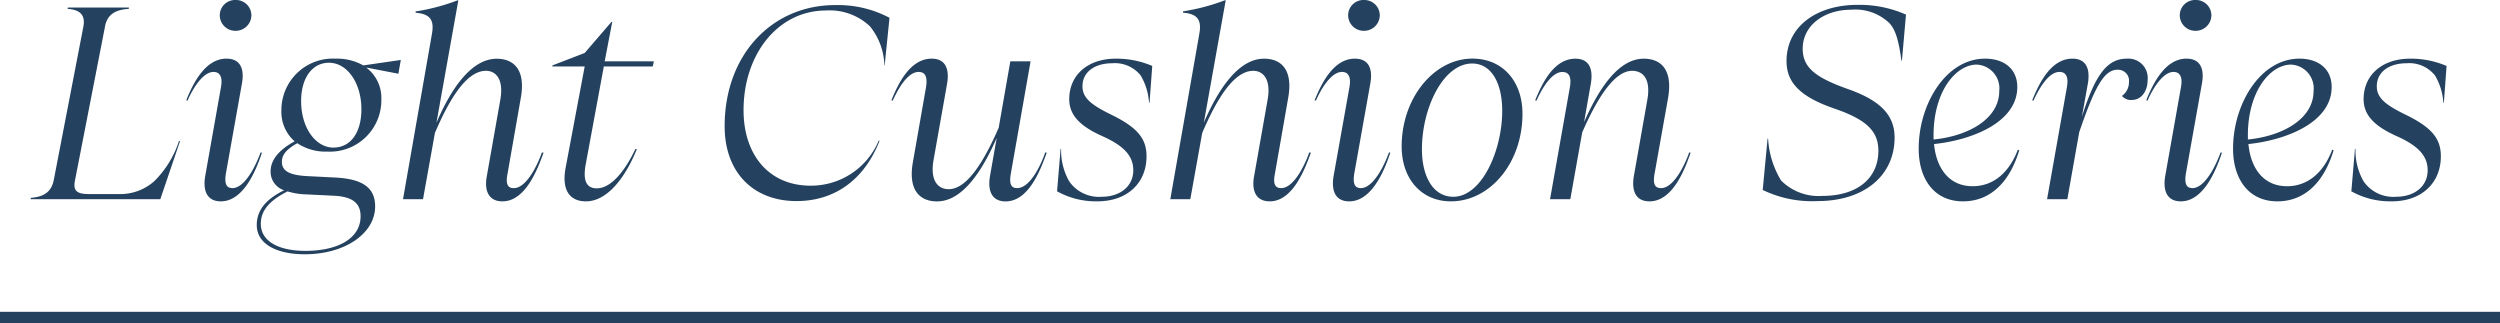
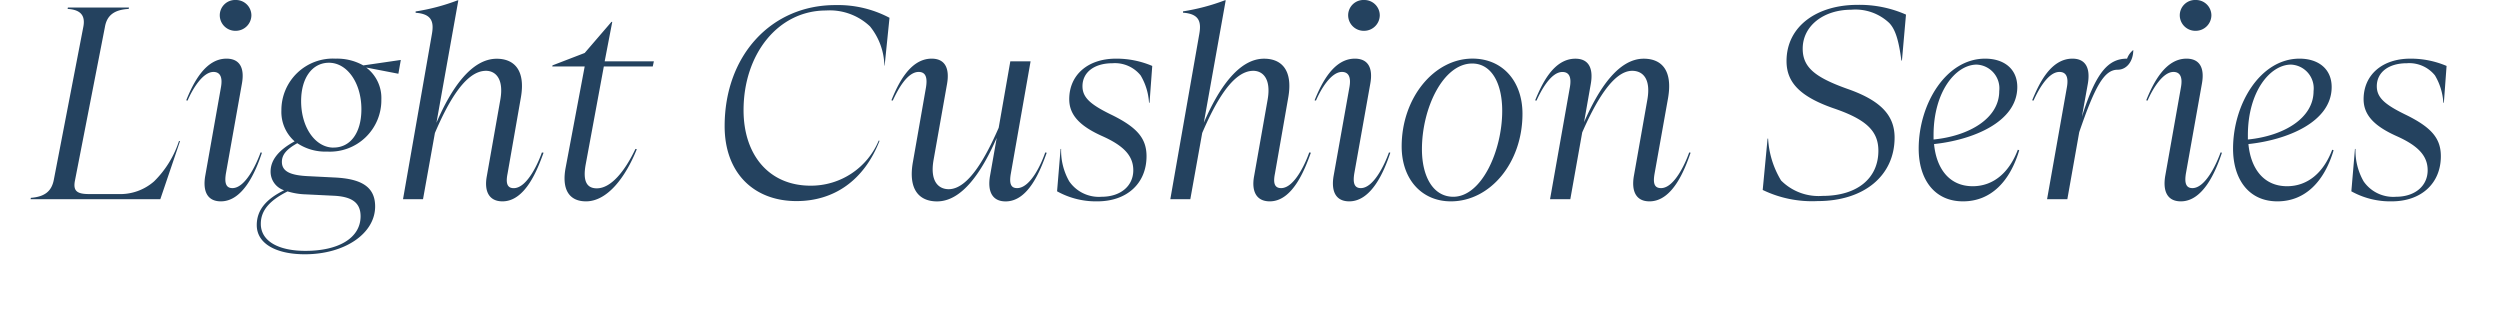
<svg xmlns="http://www.w3.org/2000/svg" width="222" height="28.688" viewBox="0 0 222 28.688">
  <g id="h2__fv" transform="translate(-103.5 -633.312)">
    <g id="グループ_5163" data-name="グループ 5163" transform="translate(0 -11)">
-       <path id="パス_3670" data-name="パス 3670" d="M-94.608-5.16a8.862,8.862,0,0,1-2.208,3.576,4.559,4.559,0,0,1-3.192,1.128H-102.6c-1.08,0-1.416-.288-1.248-1.176l2.664-13.656c.168-.984.768-1.536,2.112-1.608l.024-.12h-5.424l-.024.12c1.224.072,1.584.648,1.392,1.608l-2.616,13.56c-.192,1.008-.792,1.512-2.04,1.608l-.024.12h11.52l1.752-5.16Zm5.04-9.792a1.393,1.393,0,0,0,1.392-1.392,1.368,1.368,0,0,0-1.392-1.344,1.359,1.359,0,0,0-1.416,1.344A1.383,1.383,0,0,0-89.568-14.952ZM-90.888.192c1.944,0,3.072-2.568,3.648-4.32l-.12-.024c-.384,1.08-1.368,3.168-2.5,3.168-.576,0-.72-.456-.576-1.32l1.416-7.944c.264-1.44-.216-2.232-1.368-2.232-1.848,0-2.928,2.088-3.576,3.7l.12.024c.432-1.008,1.344-2.544,2.3-2.544.6,0,.816.48.672,1.32L-92.28-2.04C-92.5-.7-92.088.192-90.888.192ZM-78.24-11.88a4.738,4.738,0,0,0-2.448-.6,4.575,4.575,0,0,0-4.824,4.608,3.467,3.467,0,0,0,1.176,2.736c-1.416.768-2.136,1.656-2.136,2.688a1.733,1.733,0,0,0,1.2,1.656C-86.832-.024-87.7.936-87.7,2.3c0,1.656,1.728,2.592,4.272,2.592,3.552,0,6.24-1.848,6.24-4.248,0-1.728-1.2-2.448-3.552-2.568l-2.376-.12c-1.584-.072-2.352-.408-2.352-1.272,0-.648.432-1.128,1.368-1.656a4.465,4.465,0,0,0,2.64.744,4.566,4.566,0,0,0,4.824-4.632,3.377,3.377,0,0,0-1.344-2.832l2.856.552.216-1.224Zm-2.64,7.3c-1.608,0-2.88-1.776-2.88-4.128,0-2.088,1.008-3.408,2.472-3.408,1.608,0,2.88,1.776,2.88,4.128C-78.408-5.88-79.392-4.584-80.88-4.584Zm0,4.272c1.536.072,2.4.552,2.4,1.824,0,1.9-1.9,3.072-4.9,3.072-2.4,0-3.96-.864-3.96-2.4,0-1.248.864-2.112,2.376-2.88a6.1,6.1,0,0,0,1.632.264Zm18.5-3.84c-.264.768-1.272,3.168-2.5,3.168-.576,0-.72-.432-.552-1.272l1.176-6.72c.456-2.5-.6-3.5-2.136-3.5-2.256,0-4.056,2.664-5.352,5.688l1.944-10.872h-.072a18.3,18.3,0,0,1-3.72.984v.12c1.488.1,1.632.864,1.44,1.92L-74.712,0h1.776l1.056-5.88c1.1-2.568,2.664-5.52,4.536-5.52.816,0,1.608.672,1.272,2.568l-1.2,6.792c-.24,1.3.168,2.232,1.392,2.232,2.04,0,3.12-2.856,3.648-4.32ZM-58.464.192c1.92,0,3.528-2.184,4.512-4.632l-.12-.024c-.96,2.016-2.184,3.5-3.432,3.5-.936,0-1.248-.7-.984-2.136l1.608-8.688h4.344l.1-.456h-4.368l.672-3.5h-.072l-2.376,2.76-2.856,1.1-.024.1h2.88l-1.68,8.928C-60.648-.888-59.976.192-58.464.192Zm18.7-.024c3.288,0,5.976-1.8,7.368-5.352l-.072-.024A6.518,6.518,0,0,1-38.52-1.2c-3.7,0-5.952-2.736-5.952-6.7,0-4.992,3.072-8.856,7.32-8.856a5.188,5.188,0,0,1,3.912,1.416,5.734,5.734,0,0,1,1.272,3.48h.024l.432-4.248a9.777,9.777,0,0,0-4.824-1.128c-5.64,0-9.816,4.44-9.816,10.752C-46.152-2.328-43.56.168-39.768.168Zm22.08-4.32c-.288.864-1.272,3.168-2.5,3.168-.528,0-.72-.36-.552-1.3l1.752-9.96h-1.8l-1.032,5.9C-22.944-3.768-24.5-.888-26.256-.888c-.888,0-1.68-.672-1.344-2.592l1.2-6.768c.24-1.392-.192-2.232-1.368-2.232-1.968,0-3.024,2.352-3.576,3.7l.12.024c.288-.6,1.176-2.544,2.3-2.544.648,0,.792.528.648,1.392l-1.152,6.576c-.456,2.5.576,3.528,2.136,3.528,2.256,0,4.008-2.688,5.3-5.64l-.6,3.408c-.216,1.3.168,2.232,1.392,2.232,2.016,0,3.072-2.712,3.648-4.32ZM-13.056.192c2.64,0,4.368-1.608,4.368-4.008,0-1.584-.84-2.544-3-3.624-1.944-.936-2.688-1.56-2.688-2.592,0-1.224,1.032-2.04,2.664-2.04a2.931,2.931,0,0,1,2.5,1.08,5.348,5.348,0,0,1,.744,2.424h.048l.24-3.264A8.106,8.106,0,0,0-11.4-12.48c-2.52,0-4.152,1.464-4.152,3.6,0,1.416.96,2.4,2.952,3.288,1.872.84,2.736,1.728,2.736,3.024,0,1.392-1.128,2.352-2.808,2.352a3.2,3.2,0,0,1-2.88-1.368,5.512,5.512,0,0,1-.72-2.88h-.048L-16.632-.7A7.1,7.1,0,0,0-13.056.192ZM5.76-4.152C5.5-3.384,4.488-.984,3.264-.984c-.576,0-.72-.432-.552-1.272l1.176-6.72c.456-2.5-.6-3.5-2.136-3.5C-.5-12.48-2.3-9.816-3.6-6.792l1.944-10.872h-.072a18.3,18.3,0,0,1-3.72.984v.12c1.488.1,1.632.864,1.44,1.92L-6.576,0H-4.8l1.056-5.88C-2.64-8.448-1.08-11.4.792-11.4c.816,0,1.608.672,1.272,2.568L.864-2.04C.624-.744,1.032.192,2.256.192c2.04,0,3.12-2.856,3.648-4.32Zm4.872-10.8a1.393,1.393,0,0,0,1.392-1.392,1.368,1.368,0,0,0-1.392-1.344,1.359,1.359,0,0,0-1.416,1.344A1.383,1.383,0,0,0,10.632-14.952ZM9.312.192c1.944,0,3.072-2.568,3.648-4.32l-.12-.024c-.384,1.08-1.368,3.168-2.5,3.168-.576,0-.72-.456-.576-1.32l1.416-7.944c.264-1.44-.216-2.232-1.368-2.232-1.848,0-2.928,2.088-3.576,3.7l.12.024C6.792-9.768,7.7-11.3,8.664-11.3c.6,0,.816.48.672,1.32L7.92-2.04C7.7-.7,8.112.192,9.312.192Zm9.024,0c3.48,0,6.36-3.408,6.36-7.776,0-2.9-1.776-4.9-4.44-4.9-3.408,0-6.288,3.48-6.288,7.8C13.968-1.776,15.744.192,18.336.192Zm.216-.408c-1.776,0-2.784-1.776-2.784-4.224,0-3.624,1.872-7.608,4.464-7.608,1.7,0,2.664,1.728,2.664,4.2C22.9-4.32,21.072-.216,18.552-.216ZM39.5-4.152c-.264.768-1.272,3.168-2.5,3.168-.6,0-.72-.432-.576-1.272l1.2-6.72c.432-2.5-.6-3.5-2.16-3.5-2.256,0-4.008,2.688-5.3,5.64l.6-3.408c.24-1.392-.192-2.232-1.368-2.232-1.992,0-3.024,2.376-3.576,3.7l.12.024c.288-.624,1.2-2.544,2.3-2.544.6,0,.816.456.672,1.32L27.144,0h1.8L30-5.928C31.128-8.5,32.712-11.4,34.44-11.4c.912,0,1.68.672,1.344,2.568l-1.2,6.792c-.216,1.3.168,2.232,1.392,2.232,2.064,0,3.144-2.856,3.648-4.32ZM50.9.168c4.128,0,6.84-2.256,6.84-5.64,0-1.968-1.224-3.288-4.176-4.32-2.9-1.032-3.984-1.92-3.984-3.576,0-2.04,1.872-3.456,4.3-3.456a4.371,4.371,0,0,1,3.384,1.176c.552.576.84,1.536,1.08,3.336h.048l.36-4.08a10.2,10.2,0,0,0-4.32-.864c-3.552,0-6.288,1.872-6.288,4.992,0,1.848,1.128,3.12,4.128,4.176C55.2-7.1,56.3-6.072,56.3-4.3c0,2.424-1.848,4.008-4.968,4.008a4.7,4.7,0,0,1-3.672-1.368,8.019,8.019,0,0,1-1.152-3.72h-.048l-.432,4.56A10.053,10.053,0,0,0,50.9.168Zm17.784-4.56c-.768,2.04-2.184,3.24-4.008,3.24-2.16,0-3.24-1.68-3.432-3.744,3.408-.36,7.392-1.944,7.392-5.064,0-1.608-1.176-2.52-2.856-2.52-3.48,0-5.9,4.032-5.9,7.992,0,2.688,1.368,4.68,3.936,4.68,2.5,0,4.176-1.8,4.992-4.536Zm-3.672-7.56A2.109,2.109,0,0,1,67.032-9.6c0,2.424-2.664,3.984-5.832,4.3v-.384C61.2-9.528,63.144-11.928,65.016-11.952Zm13.368-.528c-1.656,0-2.76,1.2-4.008,5.16l.528-2.928c.24-1.392-.192-2.232-1.368-2.232-1.992,0-3.024,2.376-3.576,3.7l.12.024c.288-.624,1.2-2.544,2.3-2.544.6,0,.816.456.672,1.32L71.28,0h1.8l1.056-5.952c1.416-4.128,2.232-5.544,3.408-5.544a.974.974,0,0,1,1.008,1.1,1.479,1.479,0,0,1-.624,1.224,1.032,1.032,0,0,0,.888.36c.84,0,1.392-.792,1.392-1.752A1.718,1.718,0,0,0,78.384-12.48Zm6.1-2.472a1.393,1.393,0,0,0,1.392-1.392,1.368,1.368,0,0,0-1.392-1.344,1.359,1.359,0,0,0-1.416,1.344A1.383,1.383,0,0,0,84.48-14.952ZM83.16.192c1.944,0,3.072-2.568,3.648-4.32l-.12-.024c-.384,1.08-1.368,3.168-2.5,3.168-.576,0-.72-.456-.576-1.32l1.416-7.944c.264-1.44-.216-2.232-1.368-2.232-1.848,0-2.928,2.088-3.576,3.7l.12.024c.432-1.008,1.344-2.544,2.3-2.544.6,0,.816.48.672,1.32L81.768-2.04C81.552-.7,81.96.192,83.16.192ZM96.6-4.392c-.768,2.04-2.184,3.24-4.008,3.24-2.16,0-3.24-1.68-3.432-3.744,3.408-.36,7.392-1.944,7.392-5.064,0-1.608-1.176-2.52-2.856-2.52-3.48,0-5.9,4.032-5.9,7.992,0,2.688,1.368,4.68,3.936,4.68,2.5,0,4.176-1.8,4.992-4.536Zm-3.672-7.56A2.109,2.109,0,0,1,94.944-9.6c0,2.424-2.664,3.984-5.832,4.3v-.384C89.112-9.528,91.056-11.928,92.928-11.952ZM101.88.192c2.64,0,4.368-1.608,4.368-4.008,0-1.584-.84-2.544-3-3.624C101.3-8.376,100.56-9,100.56-10.032c0-1.224,1.032-2.04,2.664-2.04a2.931,2.931,0,0,1,2.5,1.08,5.348,5.348,0,0,1,.744,2.424h.048l.24-3.264a8.106,8.106,0,0,0-3.216-.648c-2.52,0-4.152,1.464-4.152,3.6,0,1.416.96,2.4,2.952,3.288,1.872.84,2.736,1.728,2.736,3.024,0,1.392-1.128,2.352-2.808,2.352a3.2,3.2,0,0,1-2.88-1.368,5.512,5.512,0,0,1-.72-2.88h-.048L98.3-.7A7.1,7.1,0,0,0,101.88.192Z" transform="translate(214 662)" fill="#24425f" />
-       <line id="線_11" data-name="線 11" x2="222" transform="translate(103.5 672.5)" fill="none" stroke="#24425f" stroke-width="1" />
+       <path id="パス_3670" data-name="パス 3670" d="M-94.608-5.16a8.862,8.862,0,0,1-2.208,3.576,4.559,4.559,0,0,1-3.192,1.128H-102.6c-1.08,0-1.416-.288-1.248-1.176l2.664-13.656c.168-.984.768-1.536,2.112-1.608l.024-.12h-5.424l-.024.12c1.224.072,1.584.648,1.392,1.608l-2.616,13.56c-.192,1.008-.792,1.512-2.04,1.608l-.024.12h11.52l1.752-5.16Zm5.04-9.792a1.393,1.393,0,0,0,1.392-1.392,1.368,1.368,0,0,0-1.392-1.344,1.359,1.359,0,0,0-1.416,1.344A1.383,1.383,0,0,0-89.568-14.952ZM-90.888.192c1.944,0,3.072-2.568,3.648-4.32l-.12-.024c-.384,1.08-1.368,3.168-2.5,3.168-.576,0-.72-.456-.576-1.32l1.416-7.944c.264-1.44-.216-2.232-1.368-2.232-1.848,0-2.928,2.088-3.576,3.7l.12.024c.432-1.008,1.344-2.544,2.3-2.544.6,0,.816.48.672,1.32L-92.28-2.04C-92.5-.7-92.088.192-90.888.192ZM-78.24-11.88a4.738,4.738,0,0,0-2.448-.6,4.575,4.575,0,0,0-4.824,4.608,3.467,3.467,0,0,0,1.176,2.736c-1.416.768-2.136,1.656-2.136,2.688a1.733,1.733,0,0,0,1.2,1.656C-86.832-.024-87.7.936-87.7,2.3c0,1.656,1.728,2.592,4.272,2.592,3.552,0,6.24-1.848,6.24-4.248,0-1.728-1.2-2.448-3.552-2.568l-2.376-.12c-1.584-.072-2.352-.408-2.352-1.272,0-.648.432-1.128,1.368-1.656a4.465,4.465,0,0,0,2.64.744,4.566,4.566,0,0,0,4.824-4.632,3.377,3.377,0,0,0-1.344-2.832l2.856.552.216-1.224Zm-2.64,7.3c-1.608,0-2.88-1.776-2.88-4.128,0-2.088,1.008-3.408,2.472-3.408,1.608,0,2.88,1.776,2.88,4.128C-78.408-5.88-79.392-4.584-80.88-4.584Zm0,4.272c1.536.072,2.4.552,2.4,1.824,0,1.9-1.9,3.072-4.9,3.072-2.4,0-3.96-.864-3.96-2.4,0-1.248.864-2.112,2.376-2.88a6.1,6.1,0,0,0,1.632.264Zm18.5-3.84c-.264.768-1.272,3.168-2.5,3.168-.576,0-.72-.432-.552-1.272l1.176-6.72c.456-2.5-.6-3.5-2.136-3.5-2.256,0-4.056,2.664-5.352,5.688l1.944-10.872h-.072a18.3,18.3,0,0,1-3.72.984v.12c1.488.1,1.632.864,1.44,1.92L-74.712,0h1.776l1.056-5.88c1.1-2.568,2.664-5.52,4.536-5.52.816,0,1.608.672,1.272,2.568l-1.2,6.792c-.24,1.3.168,2.232,1.392,2.232,2.04,0,3.12-2.856,3.648-4.32ZM-58.464.192c1.92,0,3.528-2.184,4.512-4.632l-.12-.024c-.96,2.016-2.184,3.5-3.432,3.5-.936,0-1.248-.7-.984-2.136l1.608-8.688h4.344l.1-.456h-4.368l.672-3.5h-.072l-2.376,2.76-2.856,1.1-.024.1h2.88l-1.68,8.928C-60.648-.888-59.976.192-58.464.192Zm18.7-.024c3.288,0,5.976-1.8,7.368-5.352l-.072-.024A6.518,6.518,0,0,1-38.52-1.2c-3.7,0-5.952-2.736-5.952-6.7,0-4.992,3.072-8.856,7.32-8.856a5.188,5.188,0,0,1,3.912,1.416,5.734,5.734,0,0,1,1.272,3.48h.024l.432-4.248a9.777,9.777,0,0,0-4.824-1.128c-5.64,0-9.816,4.44-9.816,10.752C-46.152-2.328-43.56.168-39.768.168Zm22.08-4.32c-.288.864-1.272,3.168-2.5,3.168-.528,0-.72-.36-.552-1.3l1.752-9.96h-1.8l-1.032,5.9C-22.944-3.768-24.5-.888-26.256-.888c-.888,0-1.68-.672-1.344-2.592l1.2-6.768c.24-1.392-.192-2.232-1.368-2.232-1.968,0-3.024,2.352-3.576,3.7l.12.024c.288-.6,1.176-2.544,2.3-2.544.648,0,.792.528.648,1.392l-1.152,6.576c-.456,2.5.576,3.528,2.136,3.528,2.256,0,4.008-2.688,5.3-5.64l-.6,3.408c-.216,1.3.168,2.232,1.392,2.232,2.016,0,3.072-2.712,3.648-4.32ZM-13.056.192c2.64,0,4.368-1.608,4.368-4.008,0-1.584-.84-2.544-3-3.624-1.944-.936-2.688-1.56-2.688-2.592,0-1.224,1.032-2.04,2.664-2.04a2.931,2.931,0,0,1,2.5,1.08,5.348,5.348,0,0,1,.744,2.424h.048l.24-3.264A8.106,8.106,0,0,0-11.4-12.48c-2.52,0-4.152,1.464-4.152,3.6,0,1.416.96,2.4,2.952,3.288,1.872.84,2.736,1.728,2.736,3.024,0,1.392-1.128,2.352-2.808,2.352a3.2,3.2,0,0,1-2.88-1.368,5.512,5.512,0,0,1-.72-2.88h-.048L-16.632-.7A7.1,7.1,0,0,0-13.056.192ZM5.76-4.152C5.5-3.384,4.488-.984,3.264-.984c-.576,0-.72-.432-.552-1.272l1.176-6.72c.456-2.5-.6-3.5-2.136-3.5C-.5-12.48-2.3-9.816-3.6-6.792l1.944-10.872h-.072a18.3,18.3,0,0,1-3.72.984v.12c1.488.1,1.632.864,1.44,1.92L-6.576,0H-4.8l1.056-5.88C-2.64-8.448-1.08-11.4.792-11.4c.816,0,1.608.672,1.272,2.568L.864-2.04C.624-.744,1.032.192,2.256.192c2.04,0,3.12-2.856,3.648-4.32Zm4.872-10.8a1.393,1.393,0,0,0,1.392-1.392,1.368,1.368,0,0,0-1.392-1.344,1.359,1.359,0,0,0-1.416,1.344A1.383,1.383,0,0,0,10.632-14.952ZM9.312.192c1.944,0,3.072-2.568,3.648-4.32l-.12-.024c-.384,1.08-1.368,3.168-2.5,3.168-.576,0-.72-.456-.576-1.32l1.416-7.944c.264-1.44-.216-2.232-1.368-2.232-1.848,0-2.928,2.088-3.576,3.7l.12.024C6.792-9.768,7.7-11.3,8.664-11.3c.6,0,.816.48.672,1.32L7.92-2.04C7.7-.7,8.112.192,9.312.192Zm9.024,0c3.48,0,6.36-3.408,6.36-7.776,0-2.9-1.776-4.9-4.44-4.9-3.408,0-6.288,3.48-6.288,7.8C13.968-1.776,15.744.192,18.336.192Zm.216-.408c-1.776,0-2.784-1.776-2.784-4.224,0-3.624,1.872-7.608,4.464-7.608,1.7,0,2.664,1.728,2.664,4.2C22.9-4.32,21.072-.216,18.552-.216ZM39.5-4.152c-.264.768-1.272,3.168-2.5,3.168-.6,0-.72-.432-.576-1.272l1.2-6.72c.432-2.5-.6-3.5-2.16-3.5-2.256,0-4.008,2.688-5.3,5.64l.6-3.408c.24-1.392-.192-2.232-1.368-2.232-1.992,0-3.024,2.376-3.576,3.7l.12.024c.288-.624,1.2-2.544,2.3-2.544.6,0,.816.456.672,1.32L27.144,0h1.8L30-5.928C31.128-8.5,32.712-11.4,34.44-11.4c.912,0,1.68.672,1.344,2.568l-1.2,6.792c-.216,1.3.168,2.232,1.392,2.232,2.064,0,3.144-2.856,3.648-4.32ZM50.9.168c4.128,0,6.84-2.256,6.84-5.64,0-1.968-1.224-3.288-4.176-4.32-2.9-1.032-3.984-1.92-3.984-3.576,0-2.04,1.872-3.456,4.3-3.456a4.371,4.371,0,0,1,3.384,1.176c.552.576.84,1.536,1.08,3.336h.048l.36-4.08a10.2,10.2,0,0,0-4.32-.864c-3.552,0-6.288,1.872-6.288,4.992,0,1.848,1.128,3.12,4.128,4.176C55.2-7.1,56.3-6.072,56.3-4.3c0,2.424-1.848,4.008-4.968,4.008a4.7,4.7,0,0,1-3.672-1.368,8.019,8.019,0,0,1-1.152-3.72h-.048l-.432,4.56A10.053,10.053,0,0,0,50.9.168Zm17.784-4.56c-.768,2.04-2.184,3.24-4.008,3.24-2.16,0-3.24-1.68-3.432-3.744,3.408-.36,7.392-1.944,7.392-5.064,0-1.608-1.176-2.52-2.856-2.52-3.48,0-5.9,4.032-5.9,7.992,0,2.688,1.368,4.68,3.936,4.68,2.5,0,4.176-1.8,4.992-4.536Zm-3.672-7.56A2.109,2.109,0,0,1,67.032-9.6c0,2.424-2.664,3.984-5.832,4.3v-.384C61.2-9.528,63.144-11.928,65.016-11.952Zm13.368-.528c-1.656,0-2.76,1.2-4.008,5.16l.528-2.928c.24-1.392-.192-2.232-1.368-2.232-1.992,0-3.024,2.376-3.576,3.7l.12.024c.288-.624,1.2-2.544,2.3-2.544.6,0,.816.456.672,1.32L71.28,0h1.8l1.056-5.952c1.416-4.128,2.232-5.544,3.408-5.544c.84,0,1.392-.792,1.392-1.752A1.718,1.718,0,0,0,78.384-12.48Zm6.1-2.472a1.393,1.393,0,0,0,1.392-1.392,1.368,1.368,0,0,0-1.392-1.344,1.359,1.359,0,0,0-1.416,1.344A1.383,1.383,0,0,0,84.48-14.952ZM83.16.192c1.944,0,3.072-2.568,3.648-4.32l-.12-.024c-.384,1.08-1.368,3.168-2.5,3.168-.576,0-.72-.456-.576-1.32l1.416-7.944c.264-1.44-.216-2.232-1.368-2.232-1.848,0-2.928,2.088-3.576,3.7l.12.024c.432-1.008,1.344-2.544,2.3-2.544.6,0,.816.48.672,1.32L81.768-2.04C81.552-.7,81.96.192,83.16.192ZM96.6-4.392c-.768,2.04-2.184,3.24-4.008,3.24-2.16,0-3.24-1.68-3.432-3.744,3.408-.36,7.392-1.944,7.392-5.064,0-1.608-1.176-2.52-2.856-2.52-3.48,0-5.9,4.032-5.9,7.992,0,2.688,1.368,4.68,3.936,4.68,2.5,0,4.176-1.8,4.992-4.536Zm-3.672-7.56A2.109,2.109,0,0,1,94.944-9.6c0,2.424-2.664,3.984-5.832,4.3v-.384C89.112-9.528,91.056-11.928,92.928-11.952ZM101.88.192c2.64,0,4.368-1.608,4.368-4.008,0-1.584-.84-2.544-3-3.624C101.3-8.376,100.56-9,100.56-10.032c0-1.224,1.032-2.04,2.664-2.04a2.931,2.931,0,0,1,2.5,1.08,5.348,5.348,0,0,1,.744,2.424h.048l.24-3.264a8.106,8.106,0,0,0-3.216-.648c-2.52,0-4.152,1.464-4.152,3.6,0,1.416.96,2.4,2.952,3.288,1.872.84,2.736,1.728,2.736,3.024,0,1.392-1.128,2.352-2.808,2.352a3.2,3.2,0,0,1-2.88-1.368,5.512,5.512,0,0,1-.72-2.88h-.048L98.3-.7A7.1,7.1,0,0,0,101.88.192Z" transform="translate(214 662)" fill="#24425f" />
    </g>
  </g>
</svg>